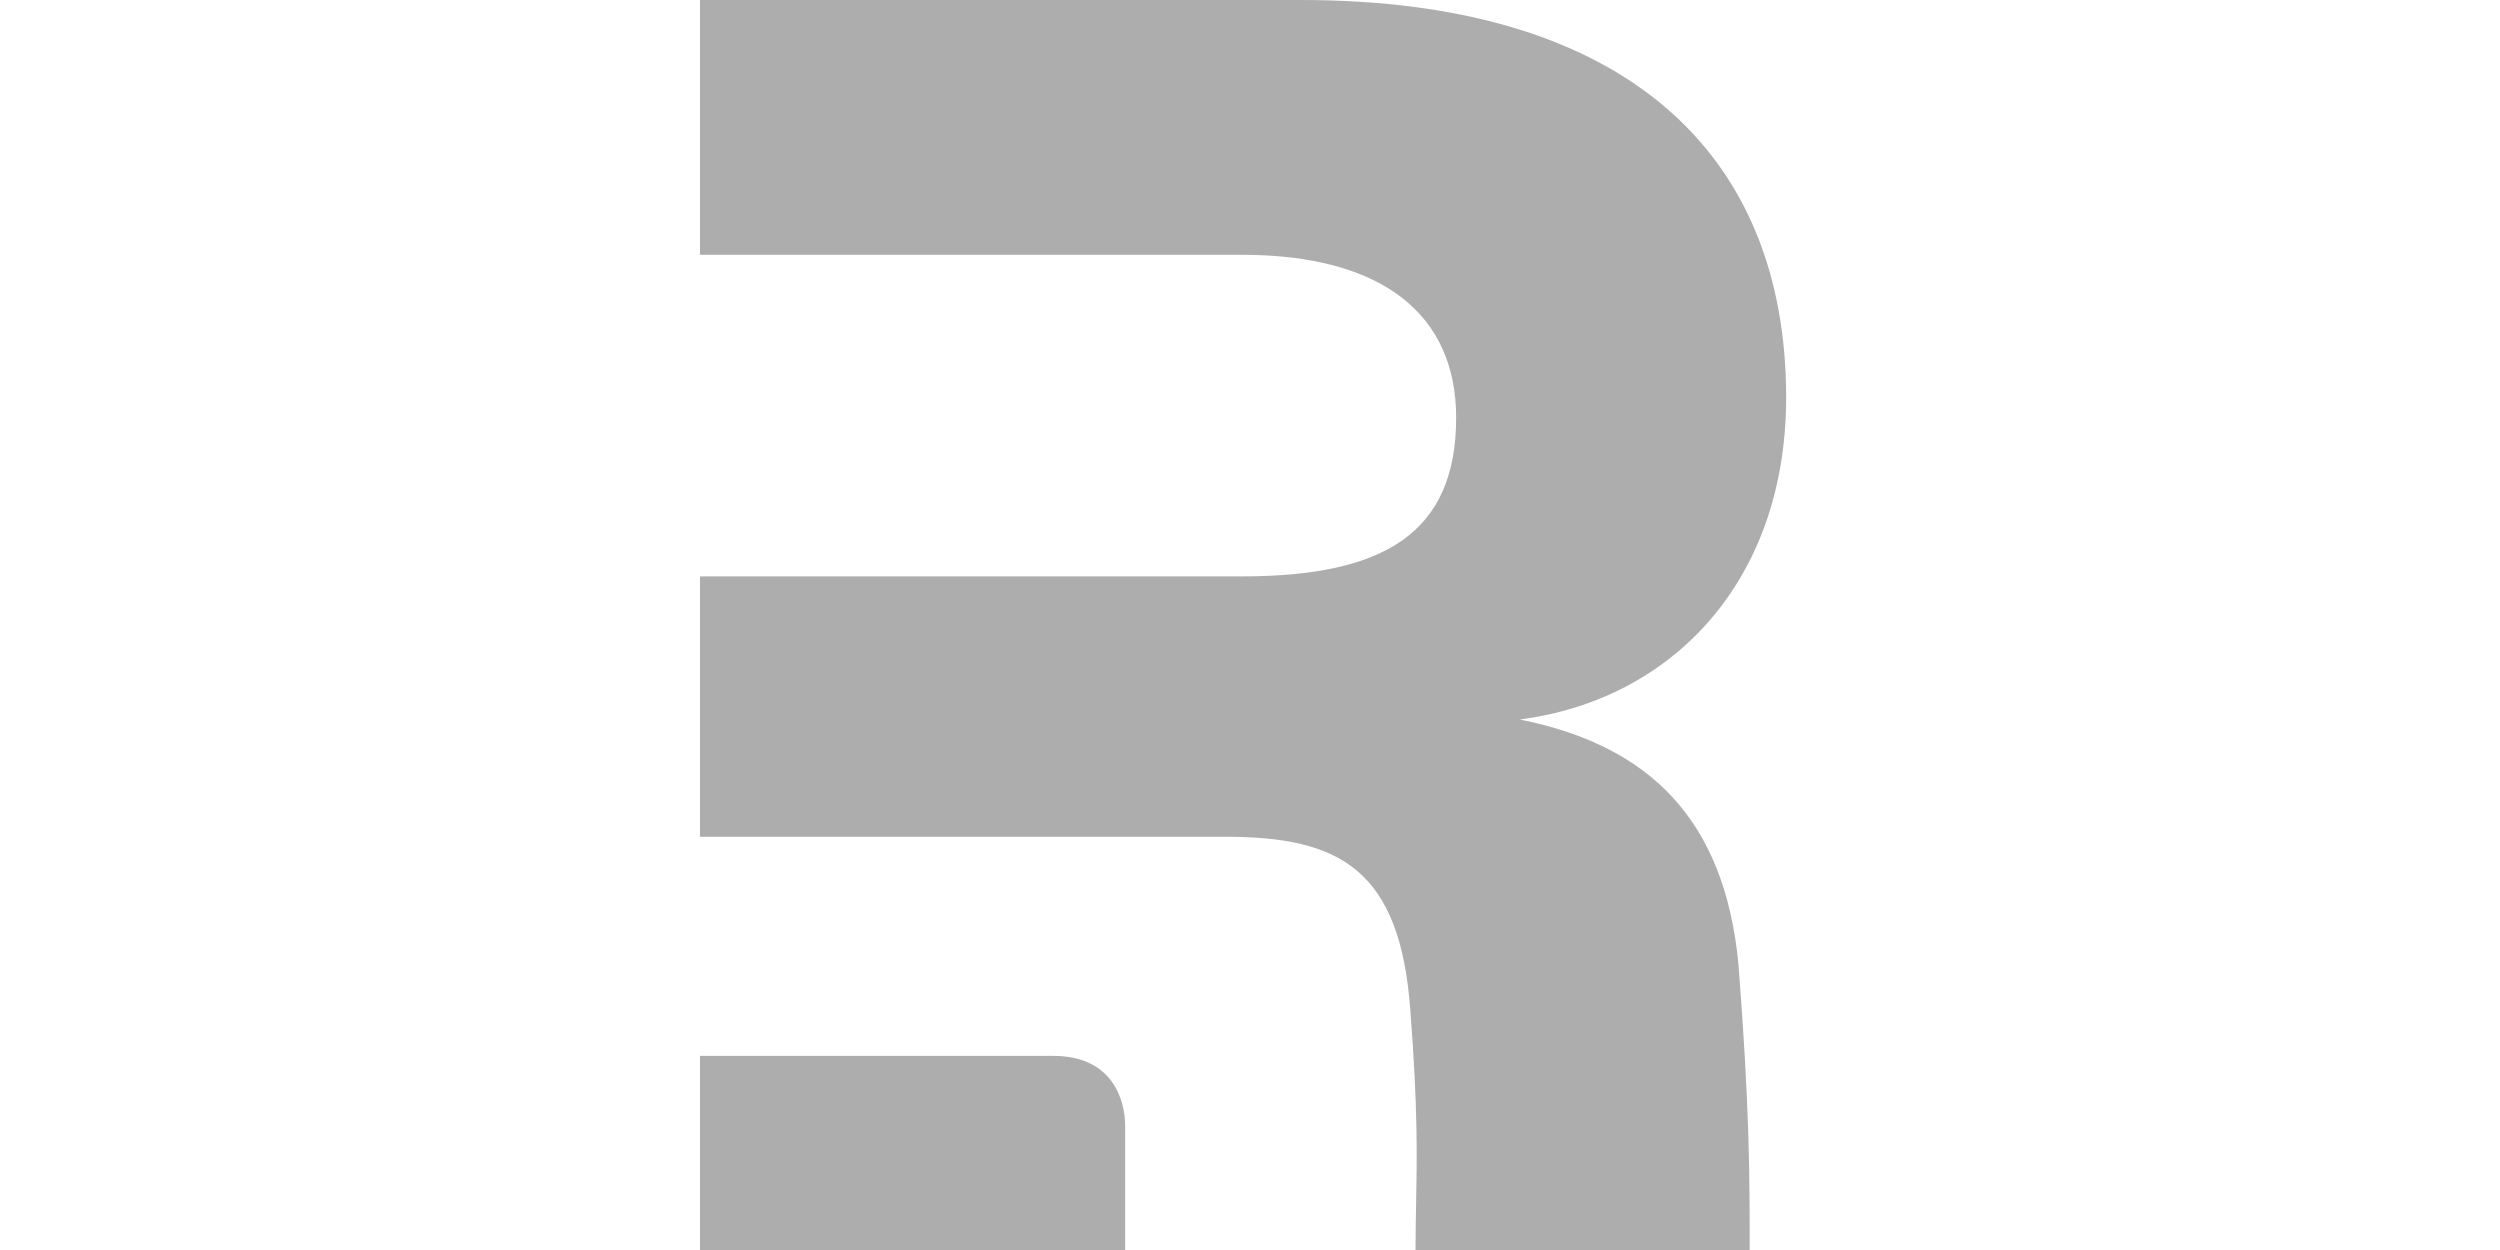
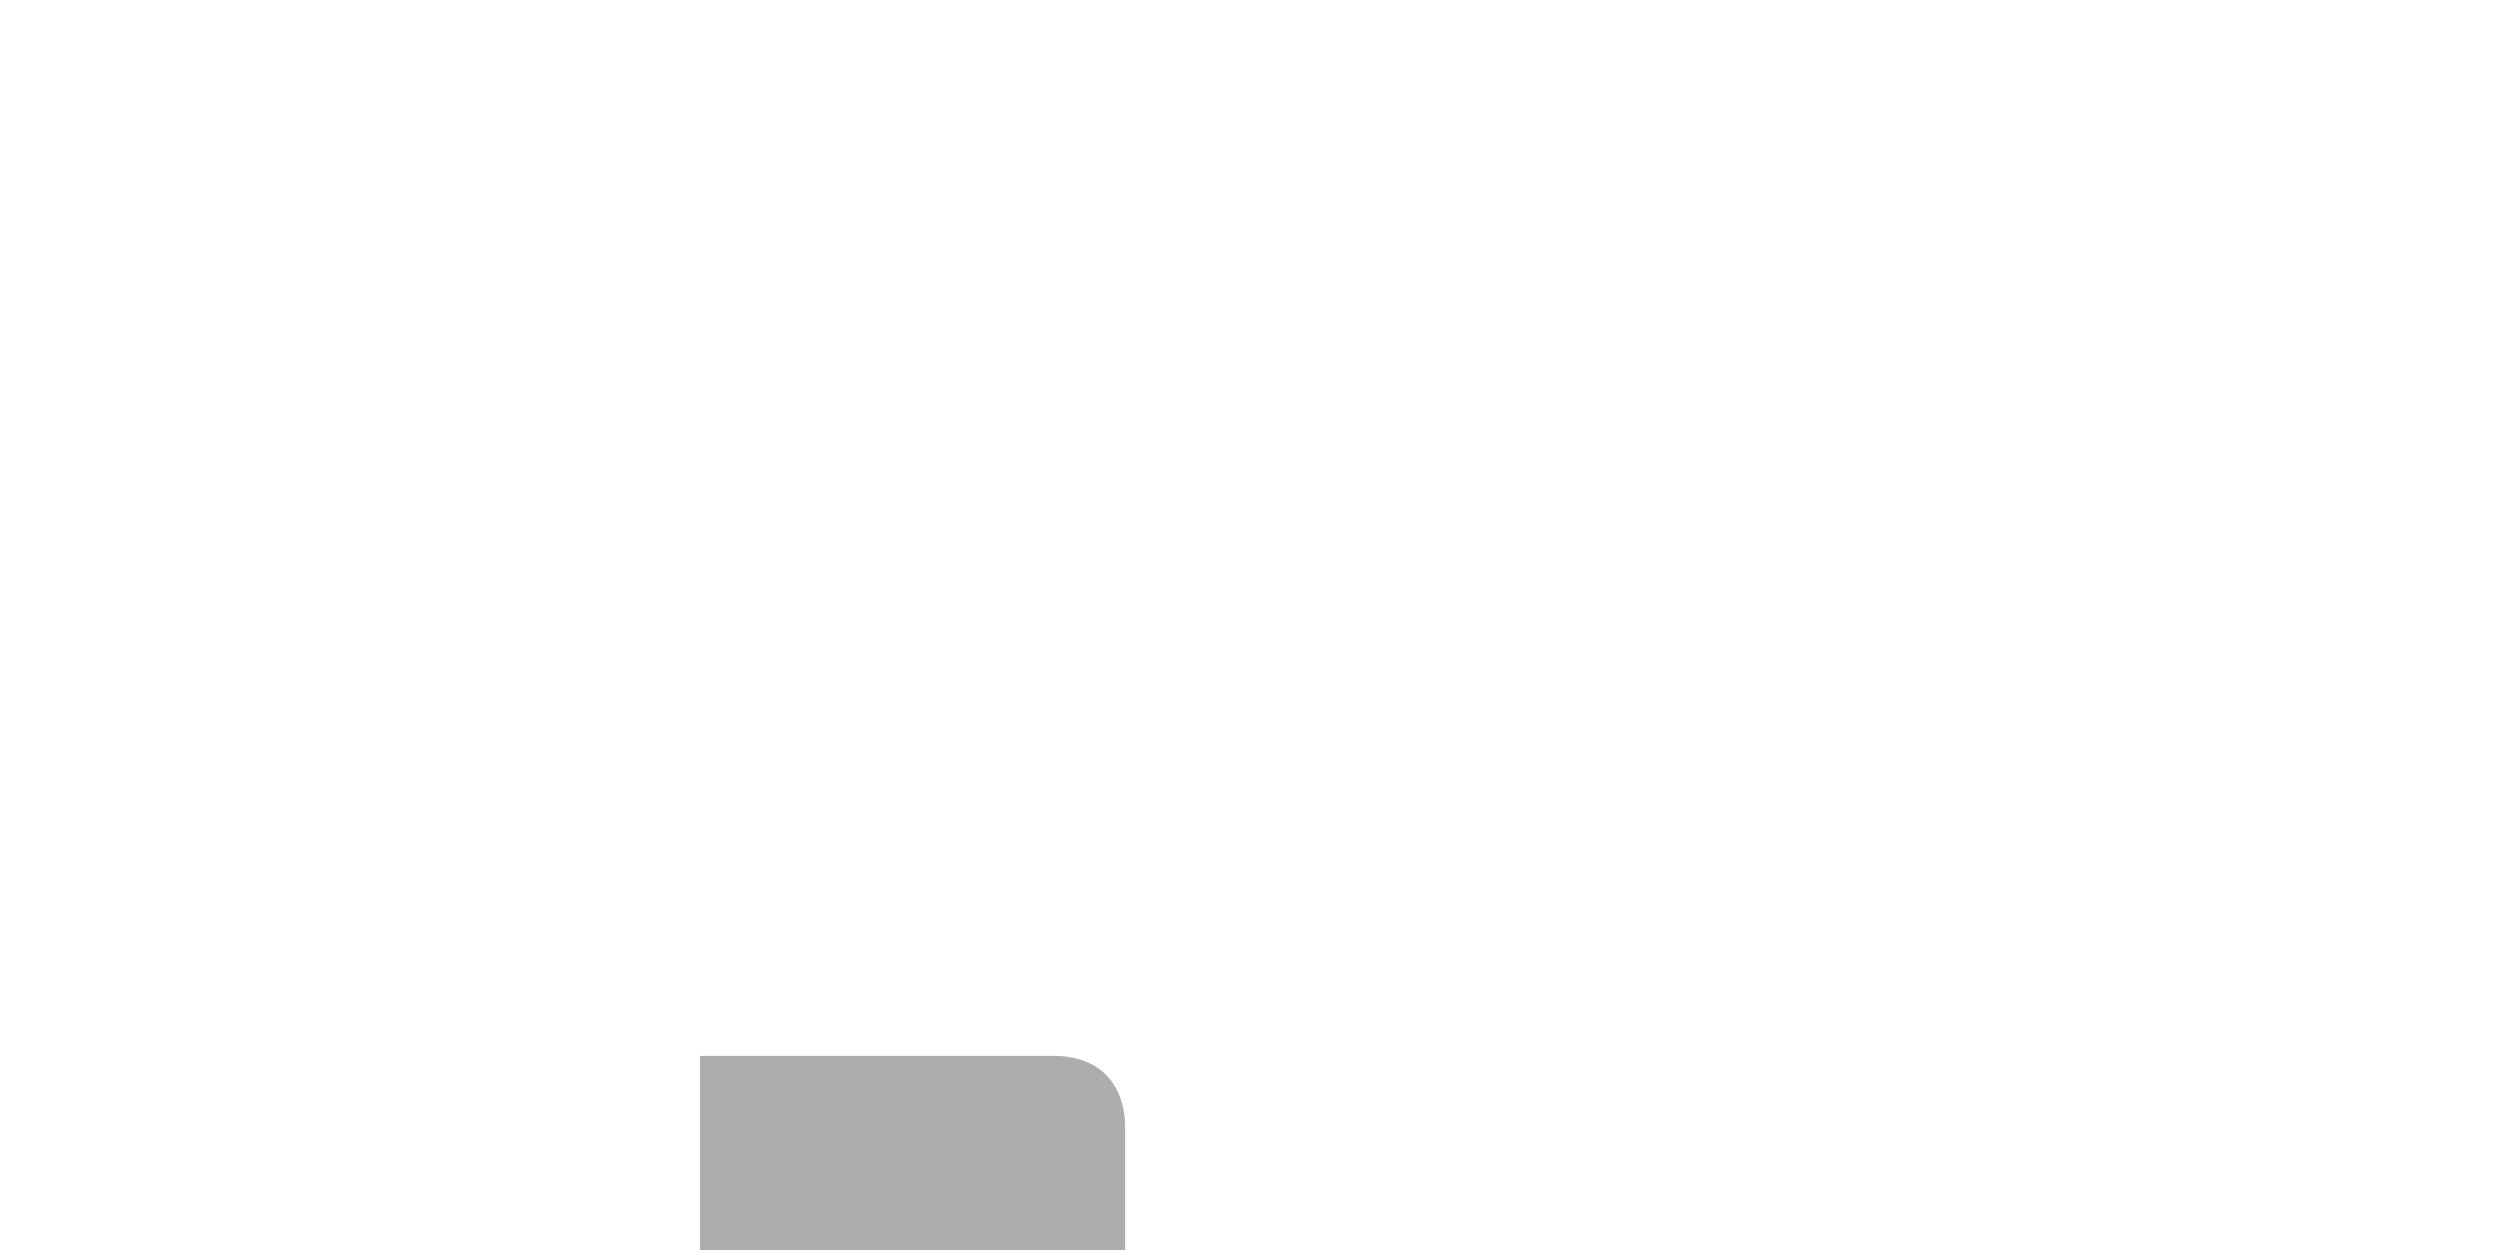
<svg xmlns="http://www.w3.org/2000/svg" width="100" height="50" viewBox="0 0 100 50" fill="none">
-   <path fill-rule="evenodd" clip-rule="evenodd" d="M69.537 38.559C69.987 44.336 69.987 47.044 69.987 50H56.621C56.621 49.356 56.633 48.767 56.644 48.17C56.68 46.313 56.718 44.377 56.417 40.467C56.02 34.743 53.555 33.471 49.022 33.471H45.007H28V23.056H49.658C55.383 23.056 58.246 21.314 58.246 16.703C58.246 12.648 55.383 10.191 49.658 10.191H28V0H52.044C65.005 0 71.446 6.122 71.446 15.9C71.446 23.215 66.913 27.985 60.791 28.78C65.959 29.814 68.981 32.755 69.537 38.559Z" fill="#ADADAD" />
-   <path d="M28 50V42.236H42.133C44.493 42.236 45.006 43.987 45.006 45.031V50H28Z" fill="#ADADAD" />
+   <path d="M28 50V42.236H42.133C44.493 42.236 45.006 43.987 45.006 45.031V50Z" fill="#ADADAD" />
</svg>